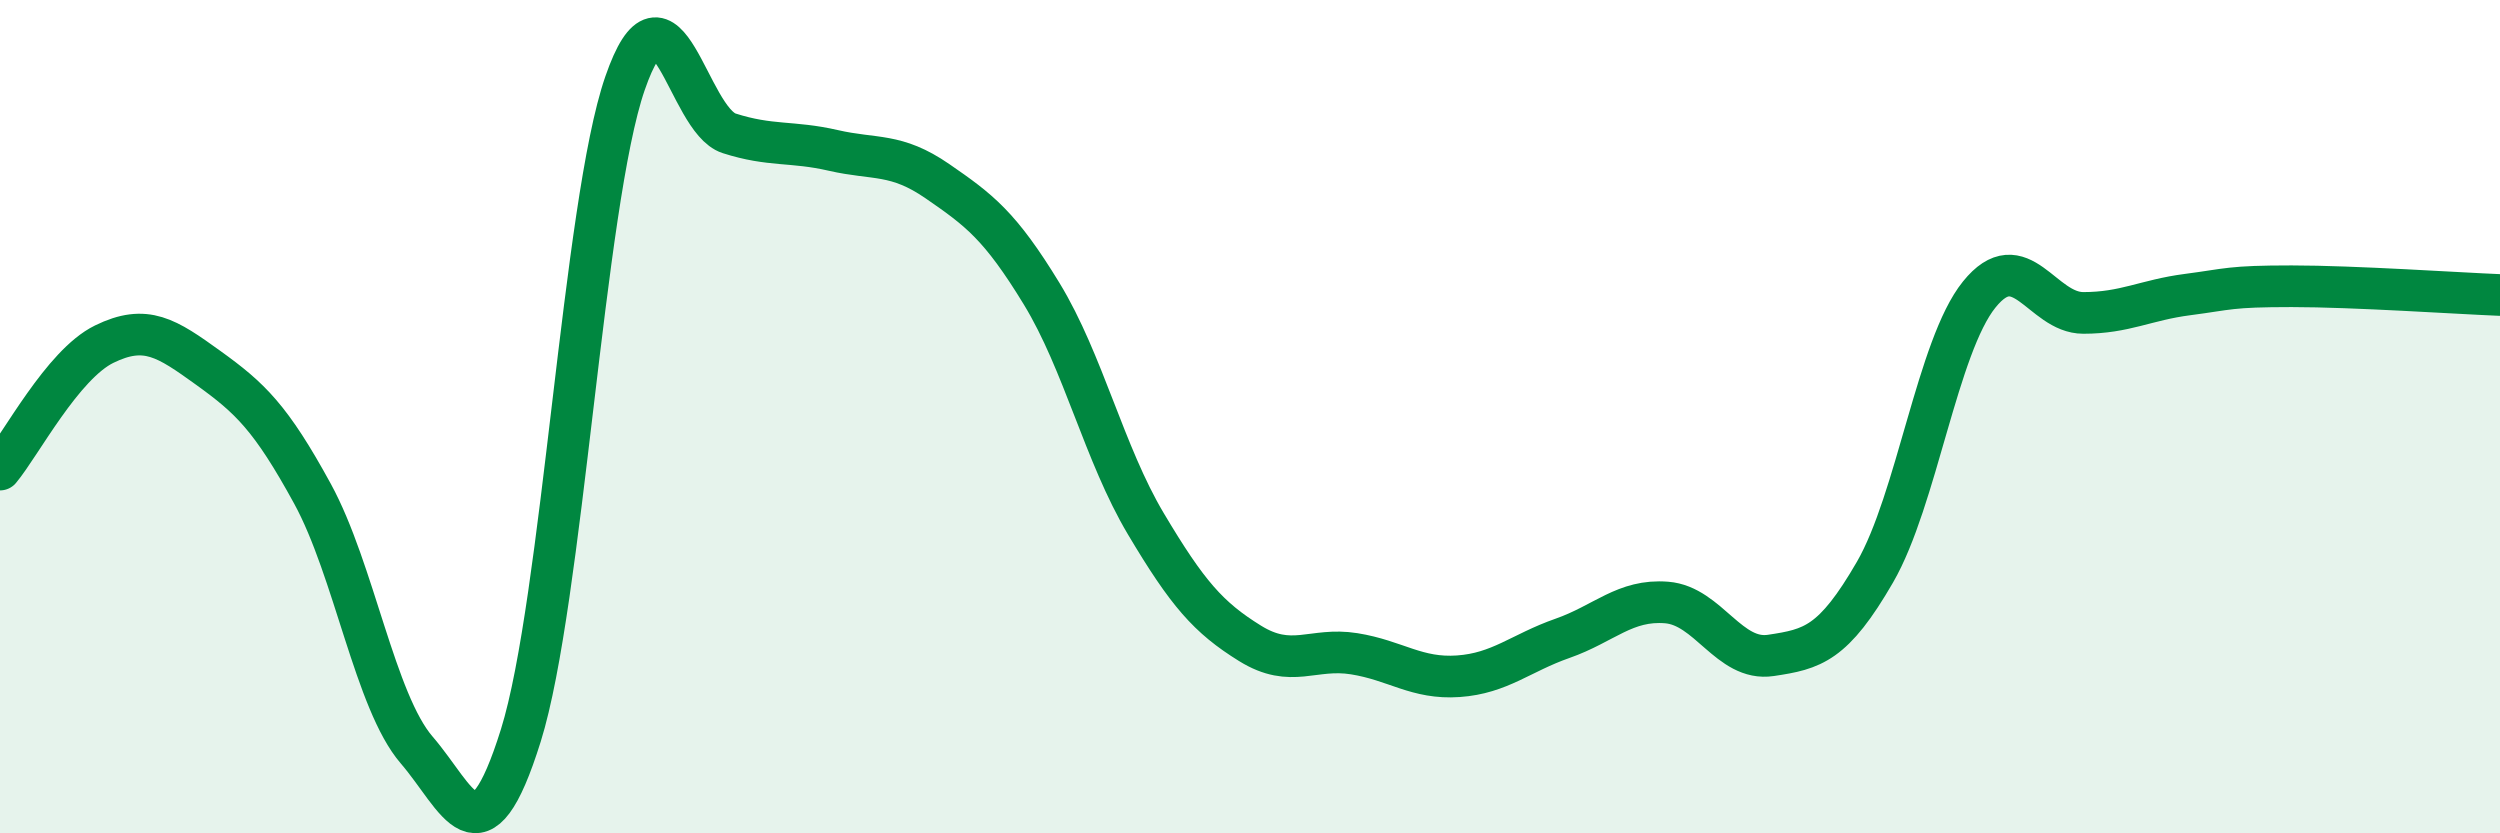
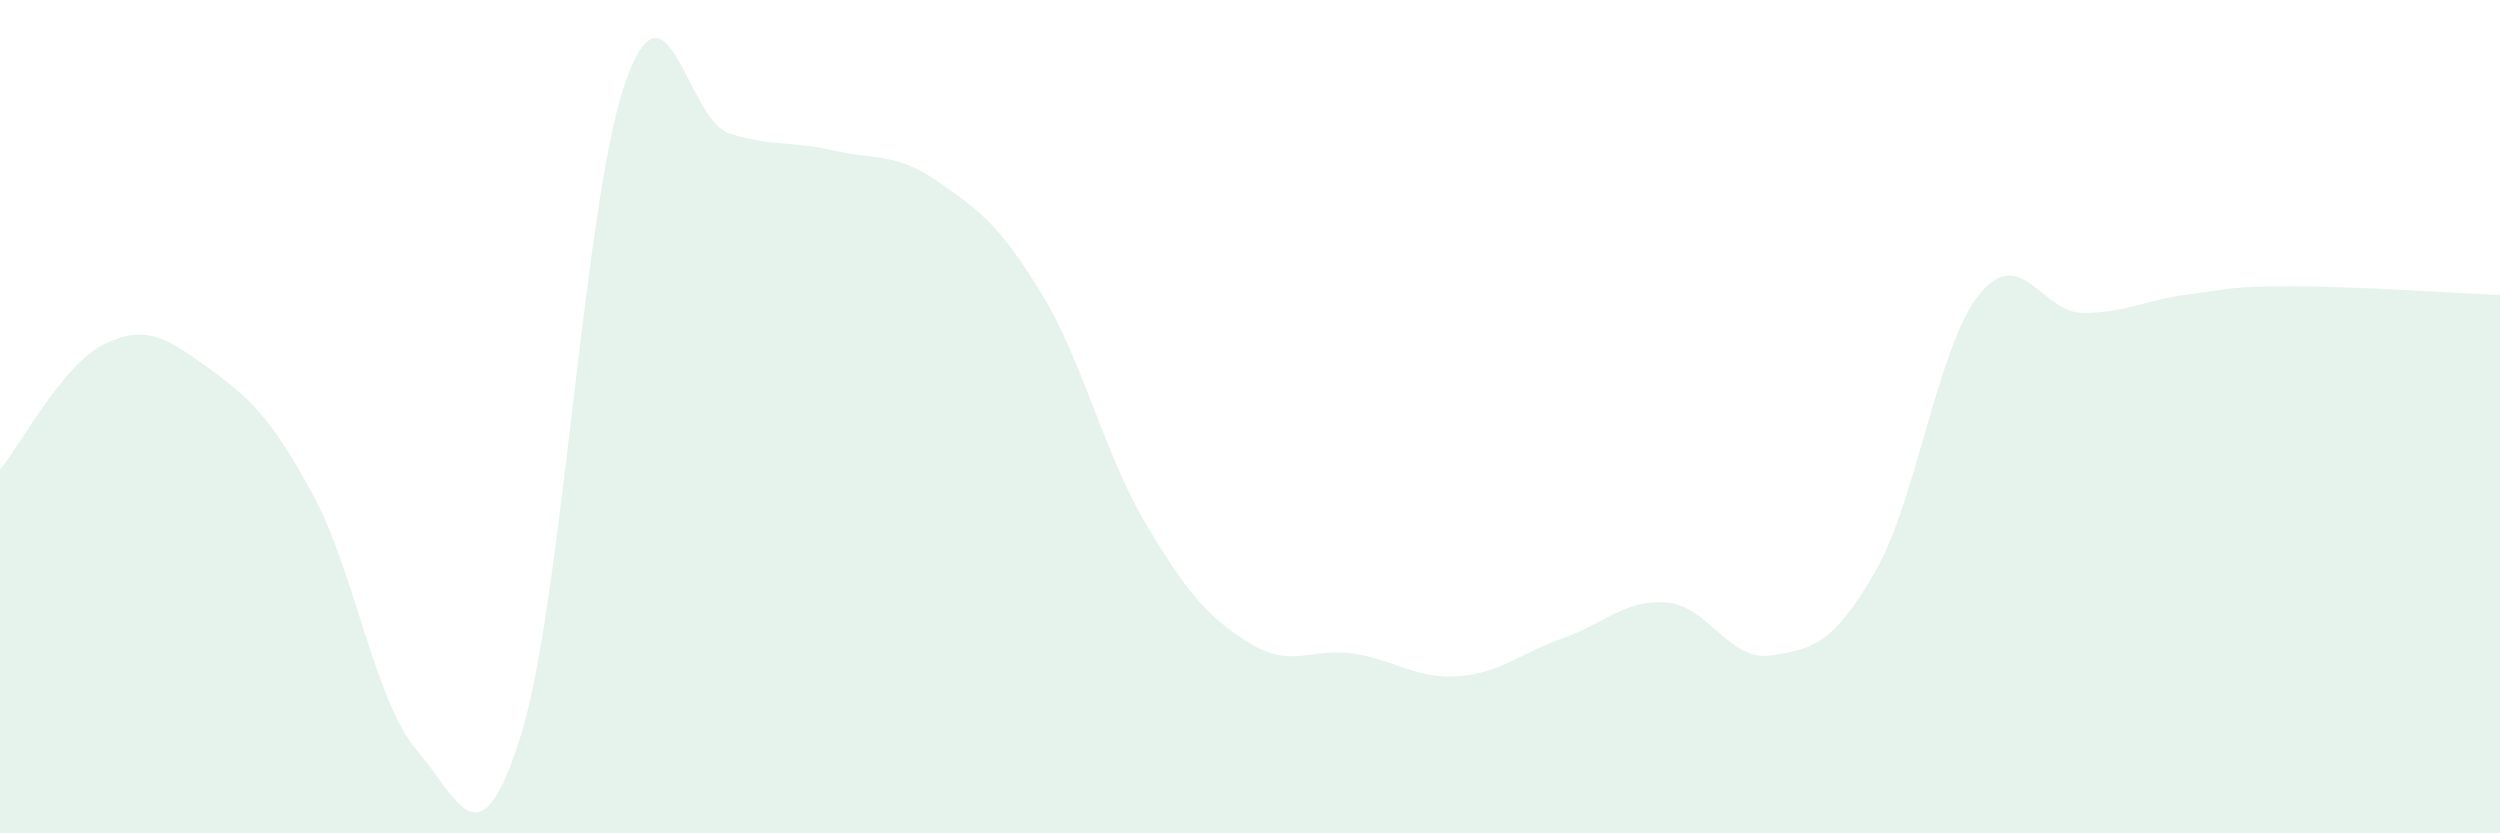
<svg xmlns="http://www.w3.org/2000/svg" width="60" height="20" viewBox="0 0 60 20">
  <path d="M 0,11.27 C 0.5,10.67 1.5,8.75 2.5,8.26 C 3.5,7.77 4,8.11 5,8.83 C 6,9.55 6.5,10.02 7.5,11.85 C 8.5,13.68 9,16.84 10,18 C 11,19.16 11.5,20.85 12.5,17.65 C 13.5,14.45 14,4.89 15,2 C 16,-0.89 16.5,2.88 17.5,3.2 C 18.5,3.52 19,3.38 20,3.61 C 21,3.84 21.5,3.66 22.5,4.35 C 23.5,5.04 24,5.41 25,7.05 C 26,8.69 26.5,10.89 27.5,12.57 C 28.5,14.25 29,14.82 30,15.44 C 31,16.06 31.5,15.53 32.5,15.69 C 33.5,15.85 34,16.3 35,16.23 C 36,16.16 36.5,15.67 37.5,15.32 C 38.5,14.97 39,14.38 40,14.46 C 41,14.54 41.5,15.88 42.5,15.73 C 43.5,15.58 44,15.46 45,13.73 C 46,12 46.5,8.31 47.5,7.07 C 48.5,5.83 49,7.51 50,7.51 C 51,7.51 51.5,7.2 52.5,7.07 C 53.5,6.94 53.5,6.87 55,6.87 C 56.5,6.87 59,7.04 60,7.08L60 20L0 20Z" fill="#008740" opacity="0.1" stroke-linecap="round" stroke-linejoin="round" />
-   <path d="M 0,11.27 C 0.5,10.67 1.5,8.75 2.5,8.26 C 3.5,7.77 4,8.11 5,8.83 C 6,9.55 6.5,10.02 7.5,11.85 C 8.5,13.68 9,16.84 10,18 C 11,19.16 11.5,20.85 12.5,17.65 C 13.5,14.45 14,4.89 15,2 C 16,-0.89 16.5,2.88 17.5,3.2 C 18.5,3.52 19,3.38 20,3.61 C 21,3.84 21.5,3.66 22.5,4.35 C 23.5,5.04 24,5.41 25,7.05 C 26,8.69 26.5,10.89 27.5,12.57 C 28.5,14.25 29,14.82 30,15.44 C 31,16.06 31.5,15.53 32.5,15.69 C 33.5,15.85 34,16.3 35,16.23 C 36,16.16 36.5,15.67 37.5,15.32 C 38.5,14.97 39,14.38 40,14.46 C 41,14.54 41.5,15.88 42.5,15.73 C 43.5,15.58 44,15.46 45,13.73 C 46,12 46.5,8.31 47.5,7.07 C 48.5,5.83 49,7.51 50,7.51 C 51,7.51 51.5,7.2 52.5,7.07 C 53.5,6.94 53.5,6.87 55,6.87 C 56.5,6.87 59,7.04 60,7.08" stroke="#008740" stroke-width="1" fill="none" stroke-linecap="round" stroke-linejoin="round" />
</svg>